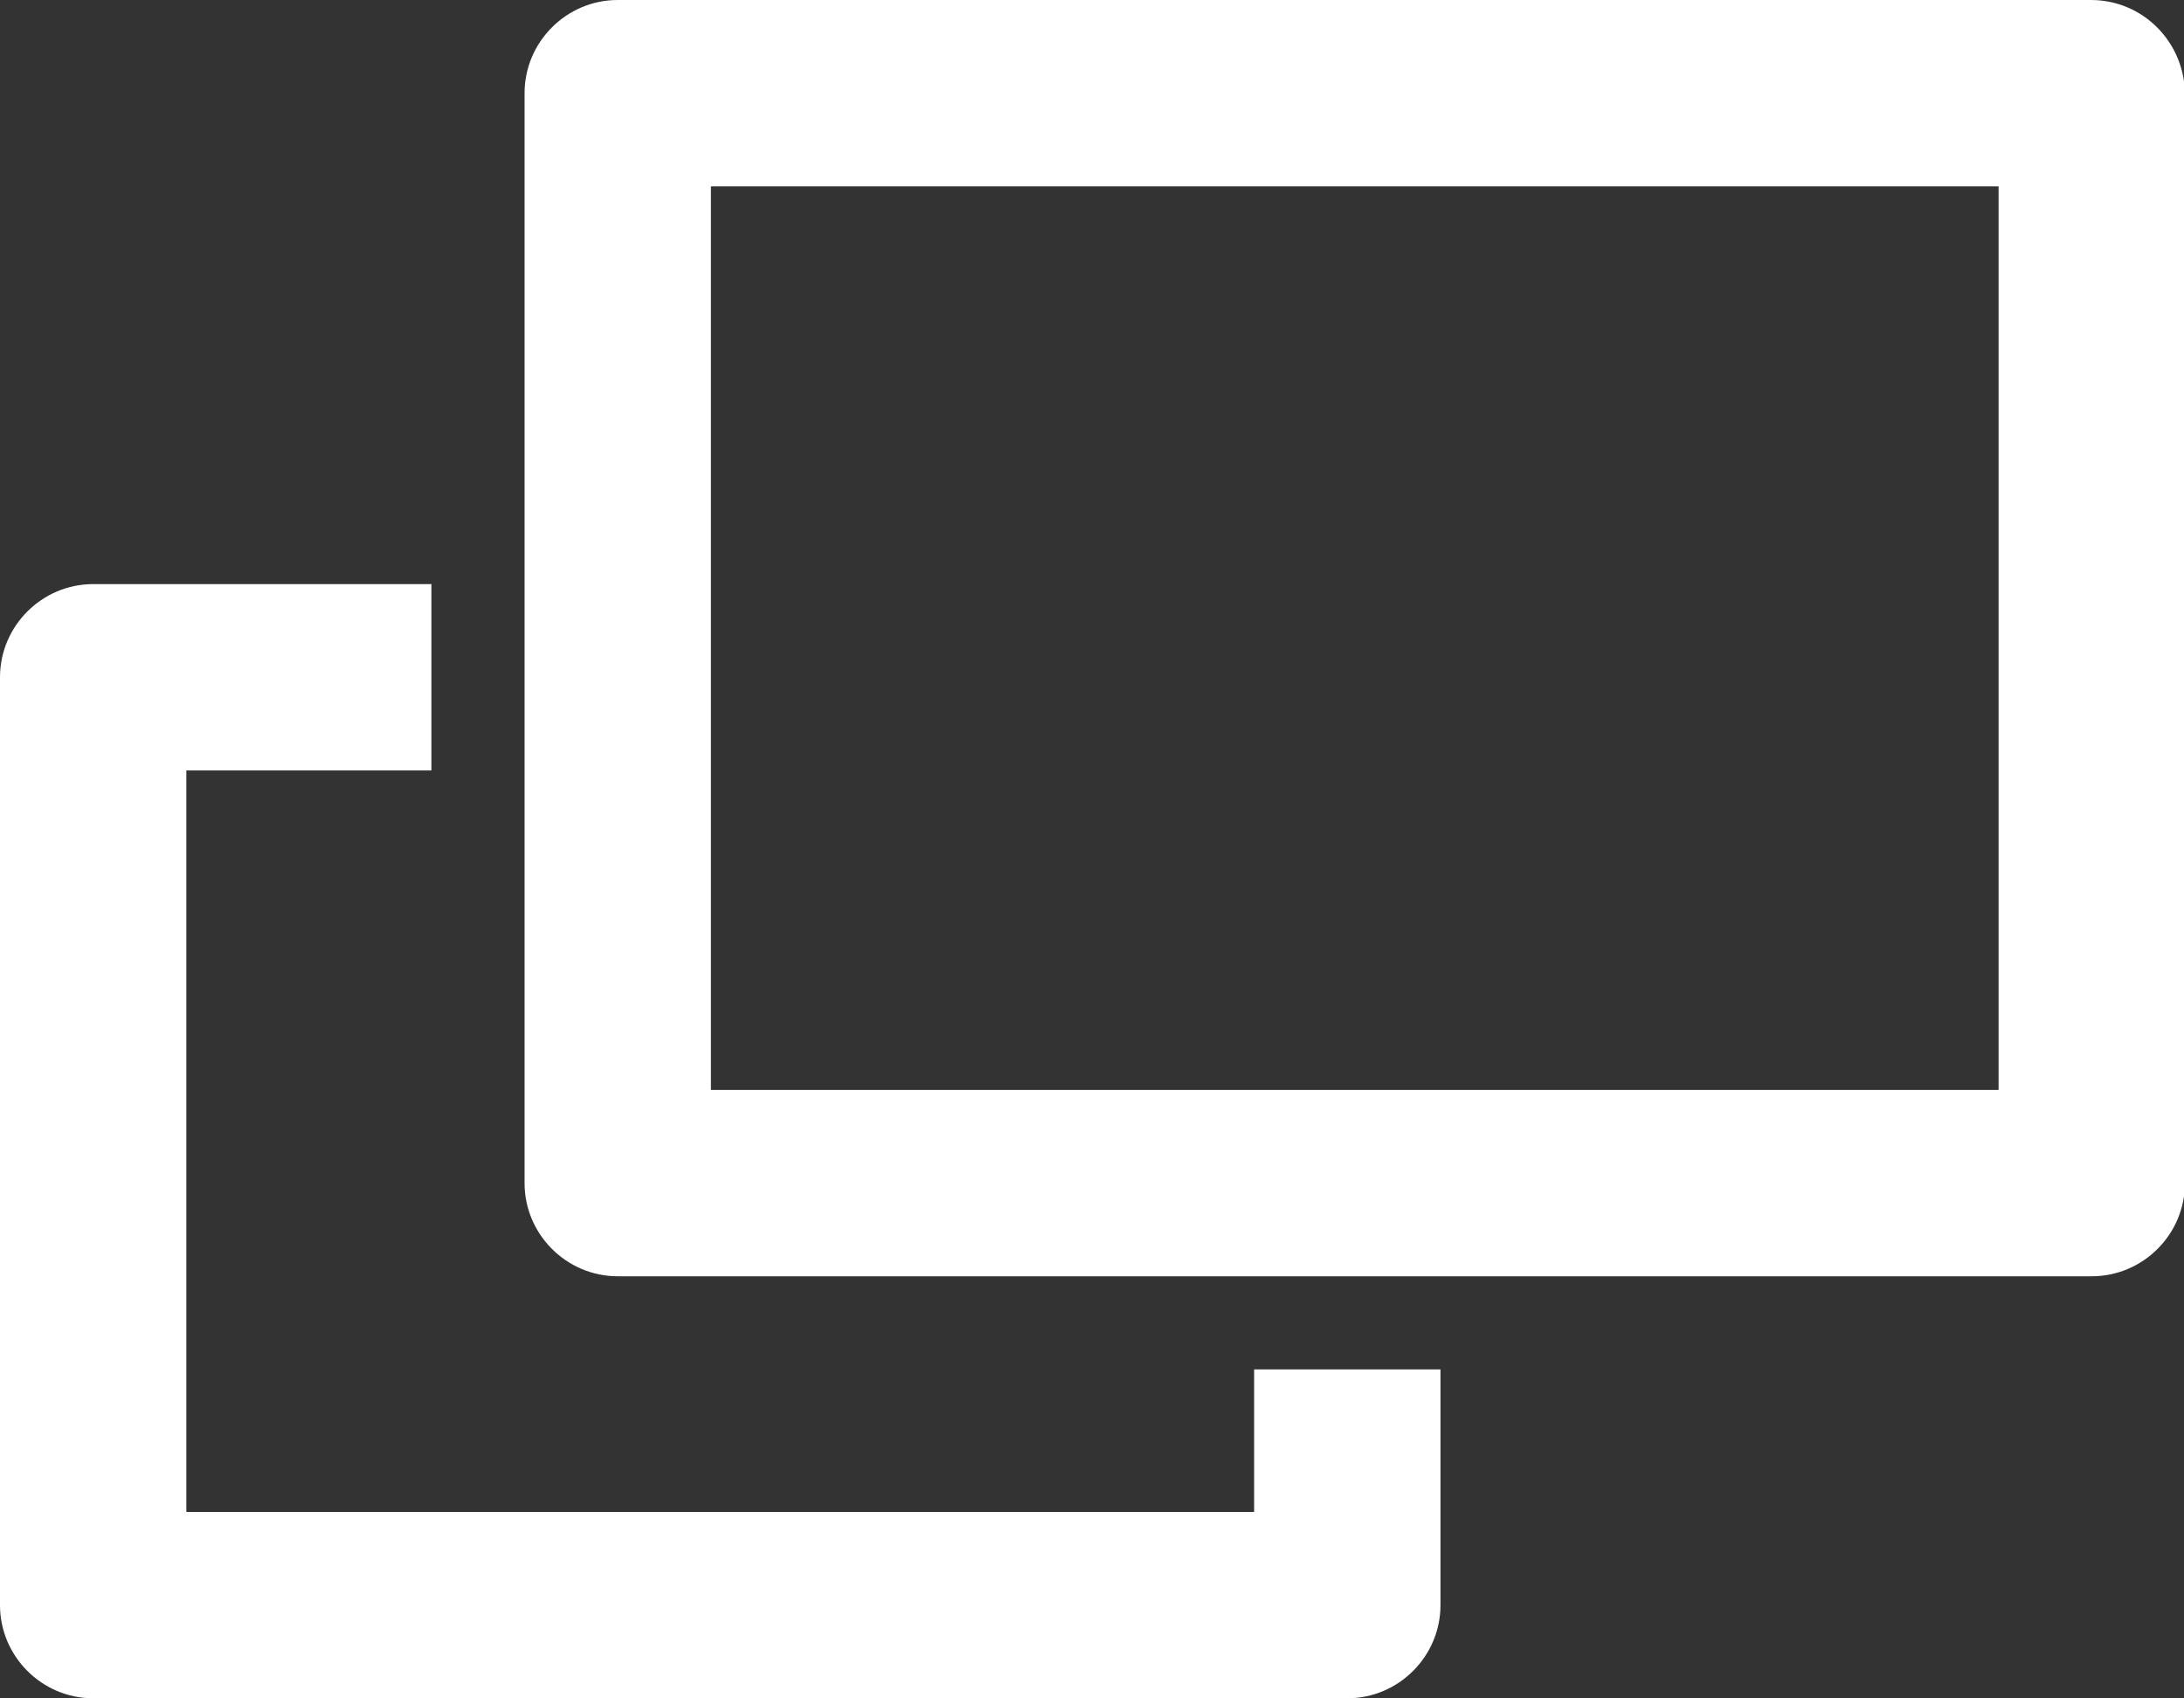
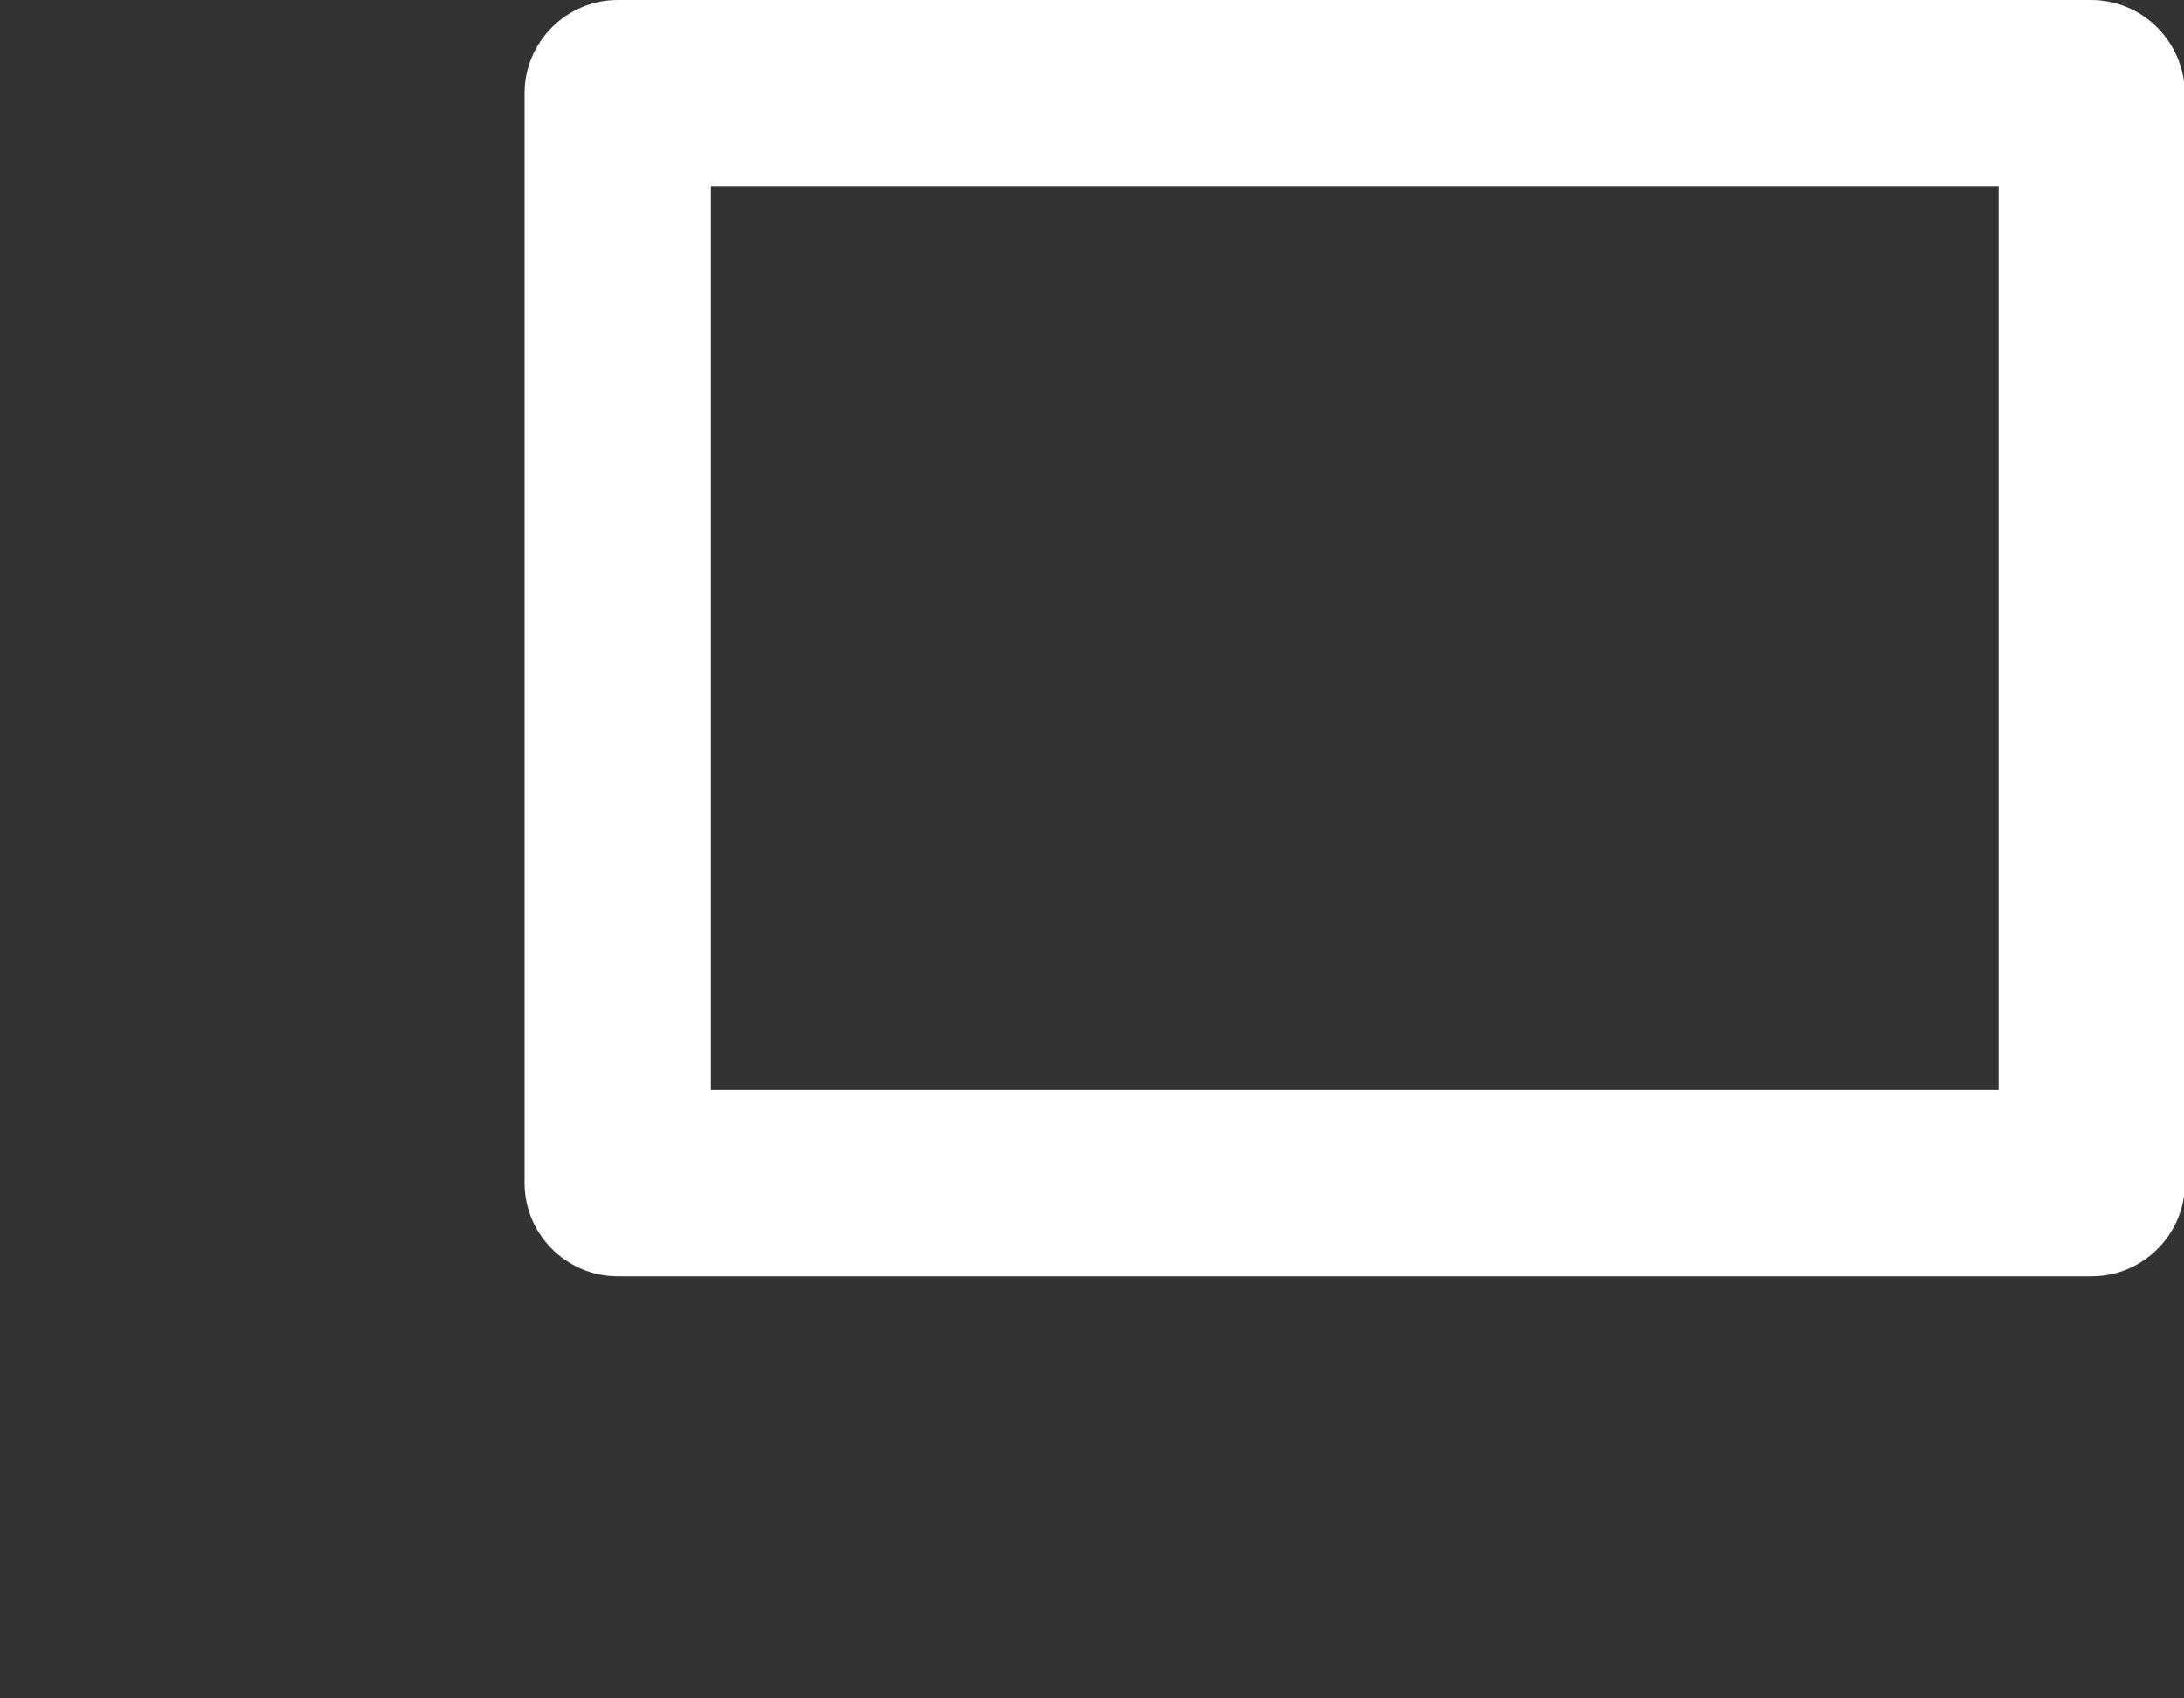
<svg xmlns="http://www.w3.org/2000/svg" xml:space="preserve" id="レイヤー_1" width="234.4" height="182.3" x="0" y="0" style="enable-background:new 0 0 234.4 182.3" version="1.1">
  <rect width="100%" height="100%" fill="#333333" stroke="none" />
  <style>.st0{fill:#fff}</style>
-   <path d="M134.6 162.3H20V82.7h26.3v-20H10c-5.5 0-10 4.5-10 10v99.6c0 5.5 4.5 10 10 10h134.6c5.5 0 10-4.5 10-10V147h-20v15.3z" class="st0" />
  <path d="M224.4 0H66.3c-5.5 0-10 4.5-10 10v117c0 5.5 4.5 10 10 10h158.2c5.5 0 10-4.5 10-10V10c-.1-5.5-4.5-10-10.1-10zm-10 117H76.3V20h138.2v97h-.1z" class="st0" />
</svg>